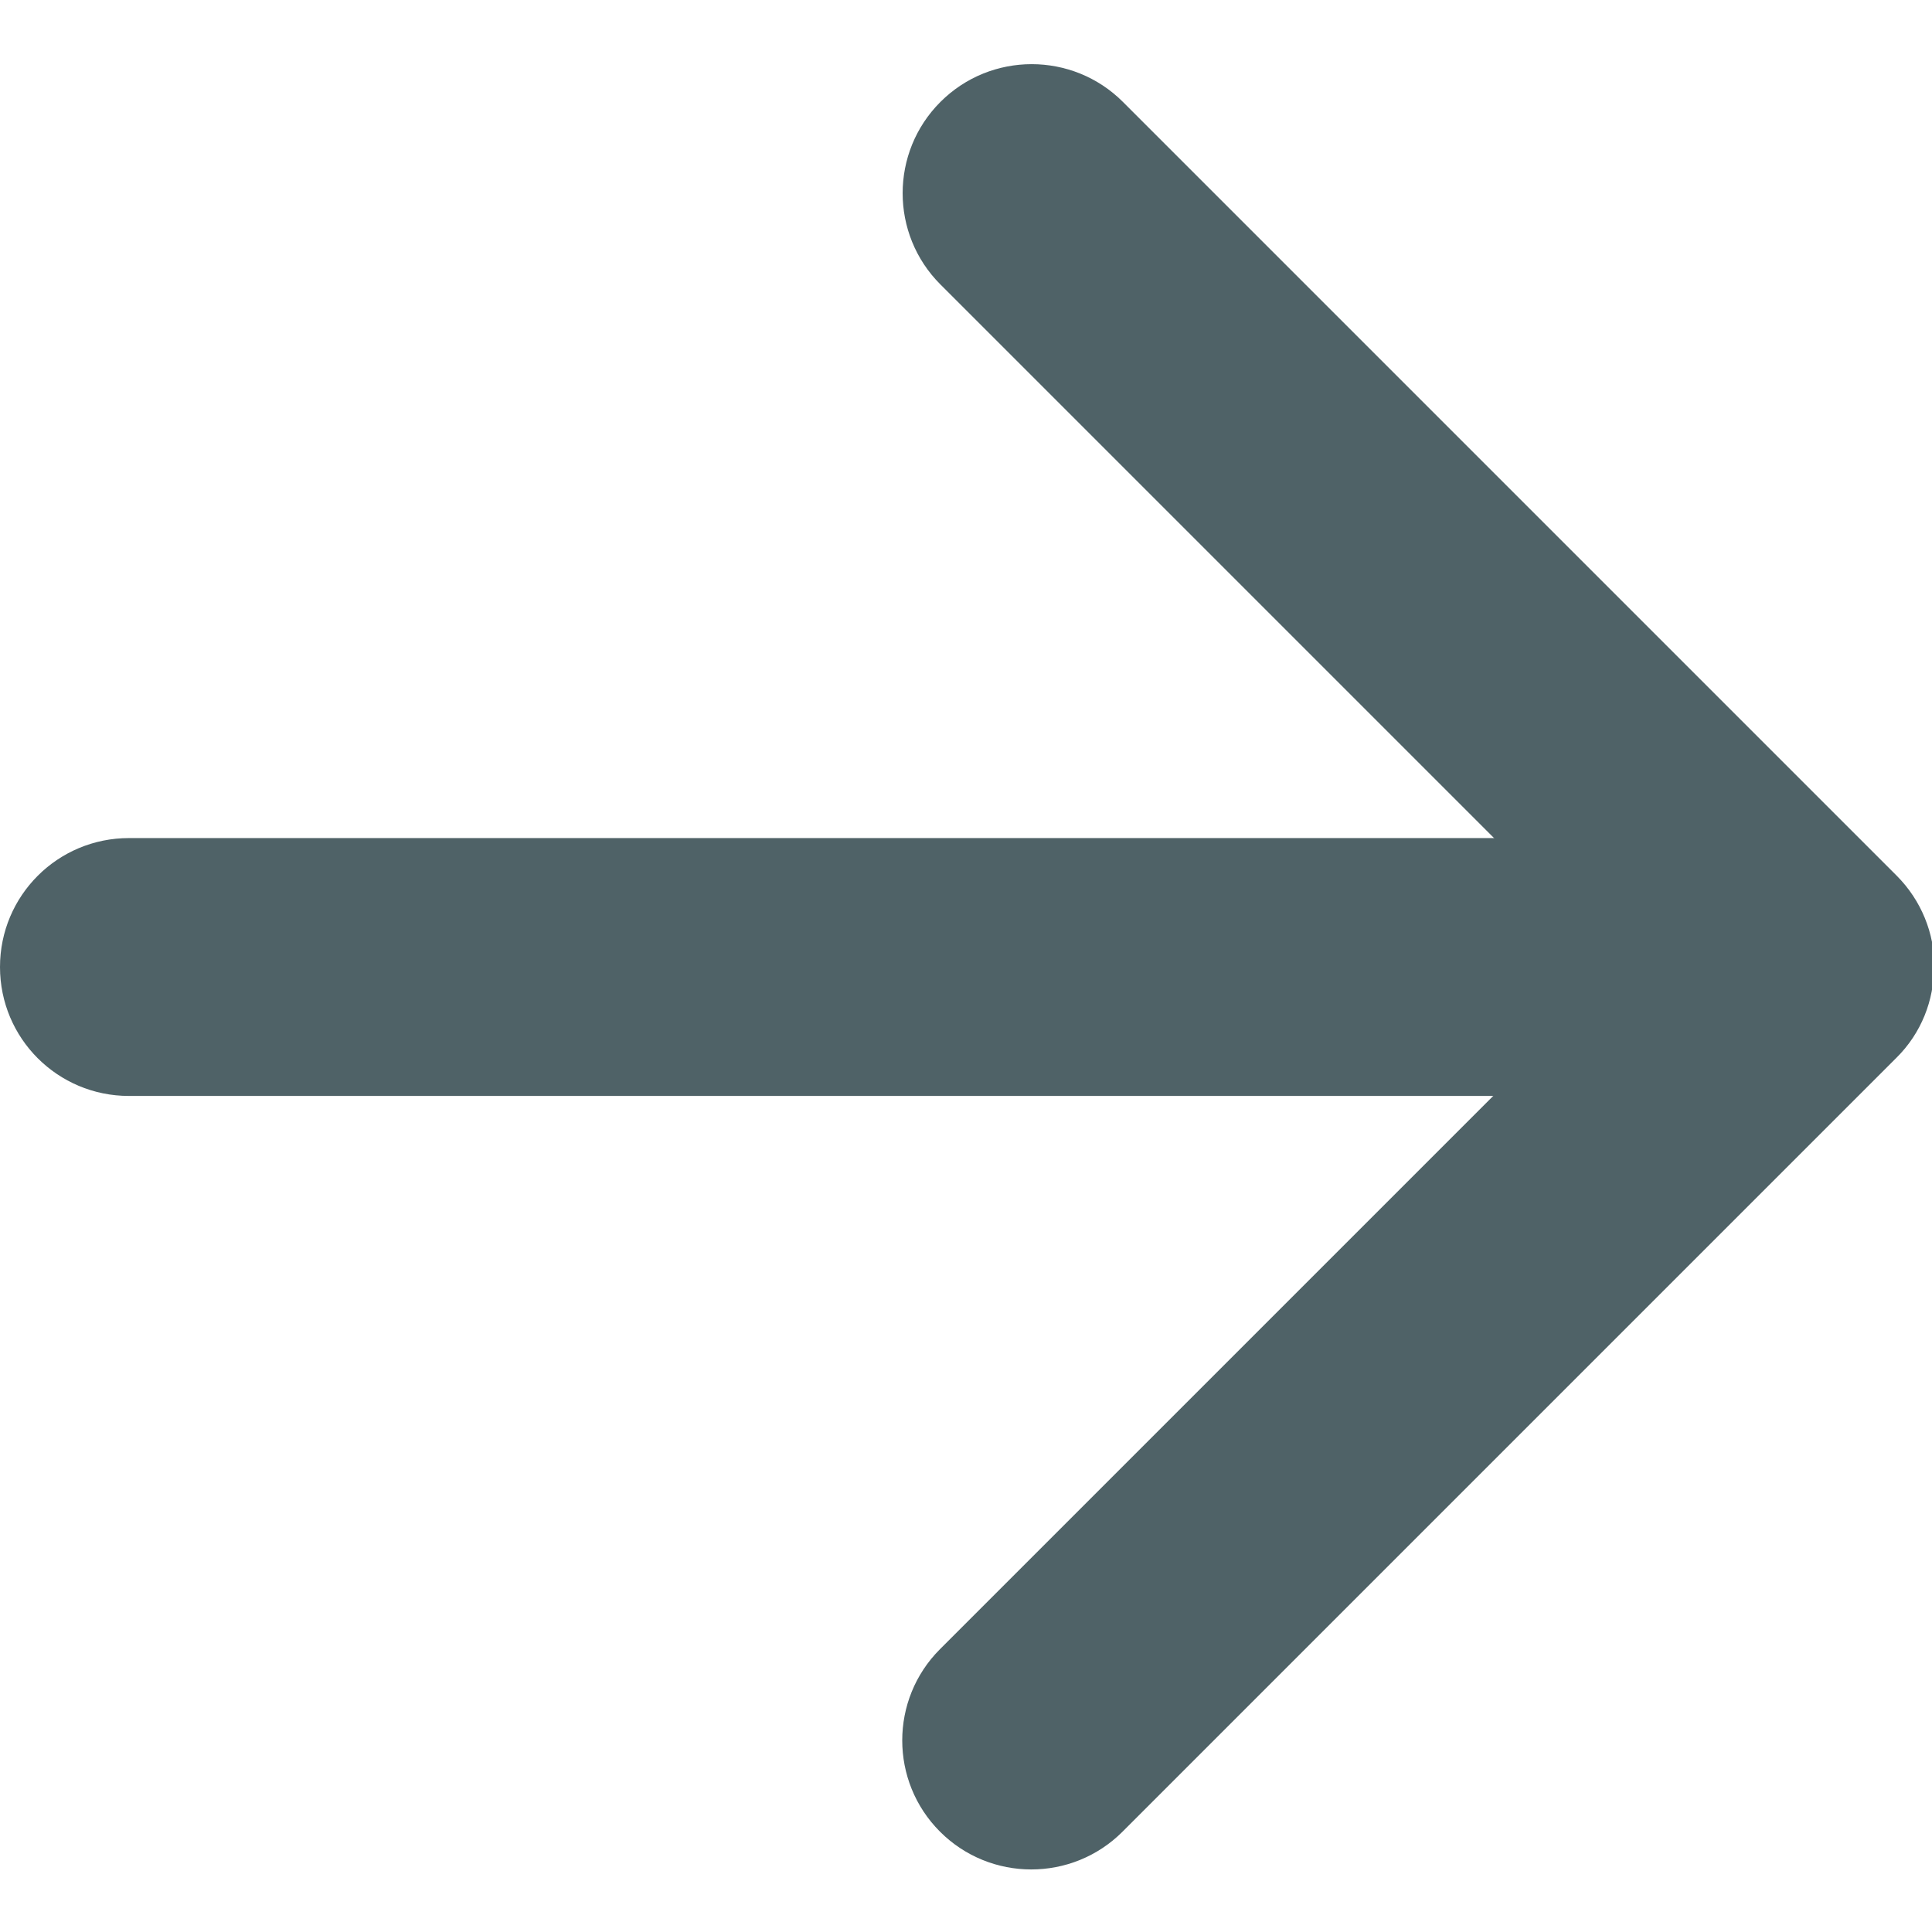
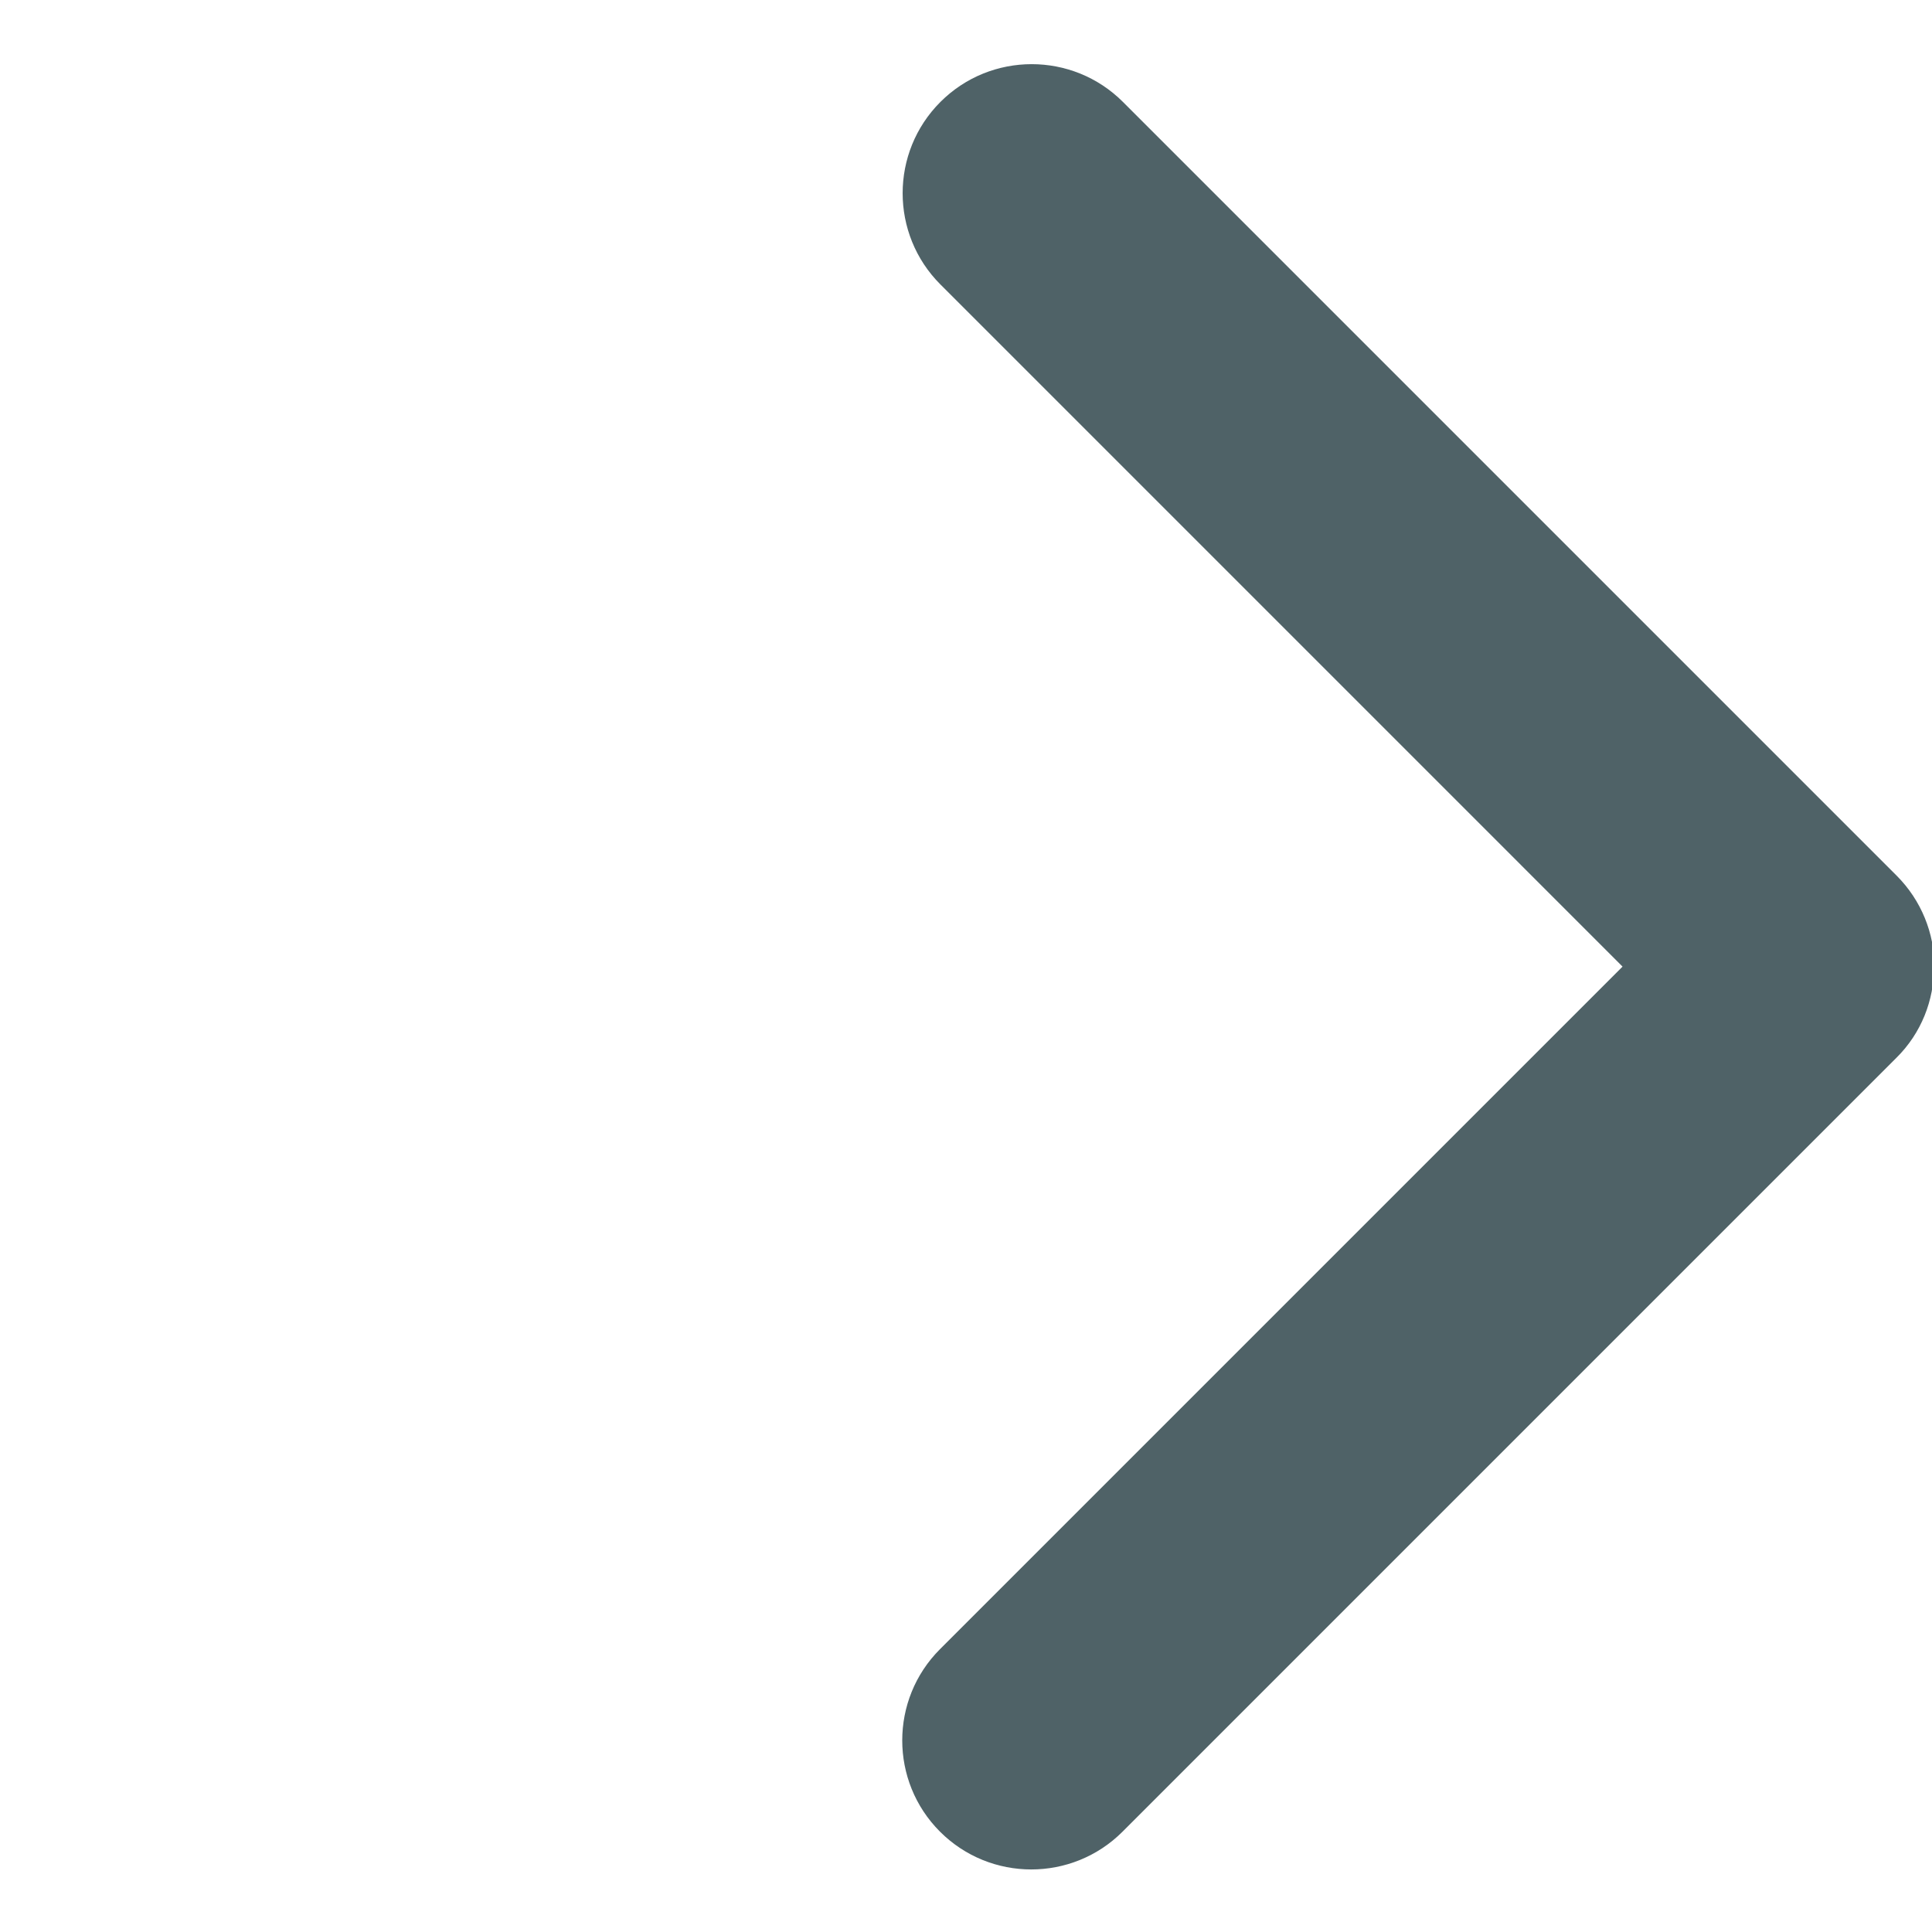
<svg xmlns="http://www.w3.org/2000/svg" id="Calque_1" data-name="Calque 1" viewBox="0 0 47.95 47.95">
  <path d="M48,24c0,.82-.31,1.64-.94,2.26l-19.2,19.2c-1.25,1.25-3.28,1.25-4.53,0-1.25-1.25-1.25-3.28,0-4.53l16.94-16.94L23.34,7.06c-1.25-1.25-1.25-3.28,0-4.53,1.25-1.25,3.28-1.25,4.53,0l19.2,19.2c.62,.62,.94,1.44,.94,2.26Z" style="fill: #4f6267;" />
-   <path d="M45.33,24c0,1.77-1.43,3.2-3.2,3.2H3.2c-1.77,0-3.2-1.43-3.2-3.2s1.43-3.2,3.2-3.2H42.13c1.77,0,3.2,1.43,3.2,3.2Z" style="fill: #4f6267;" />
</svg>